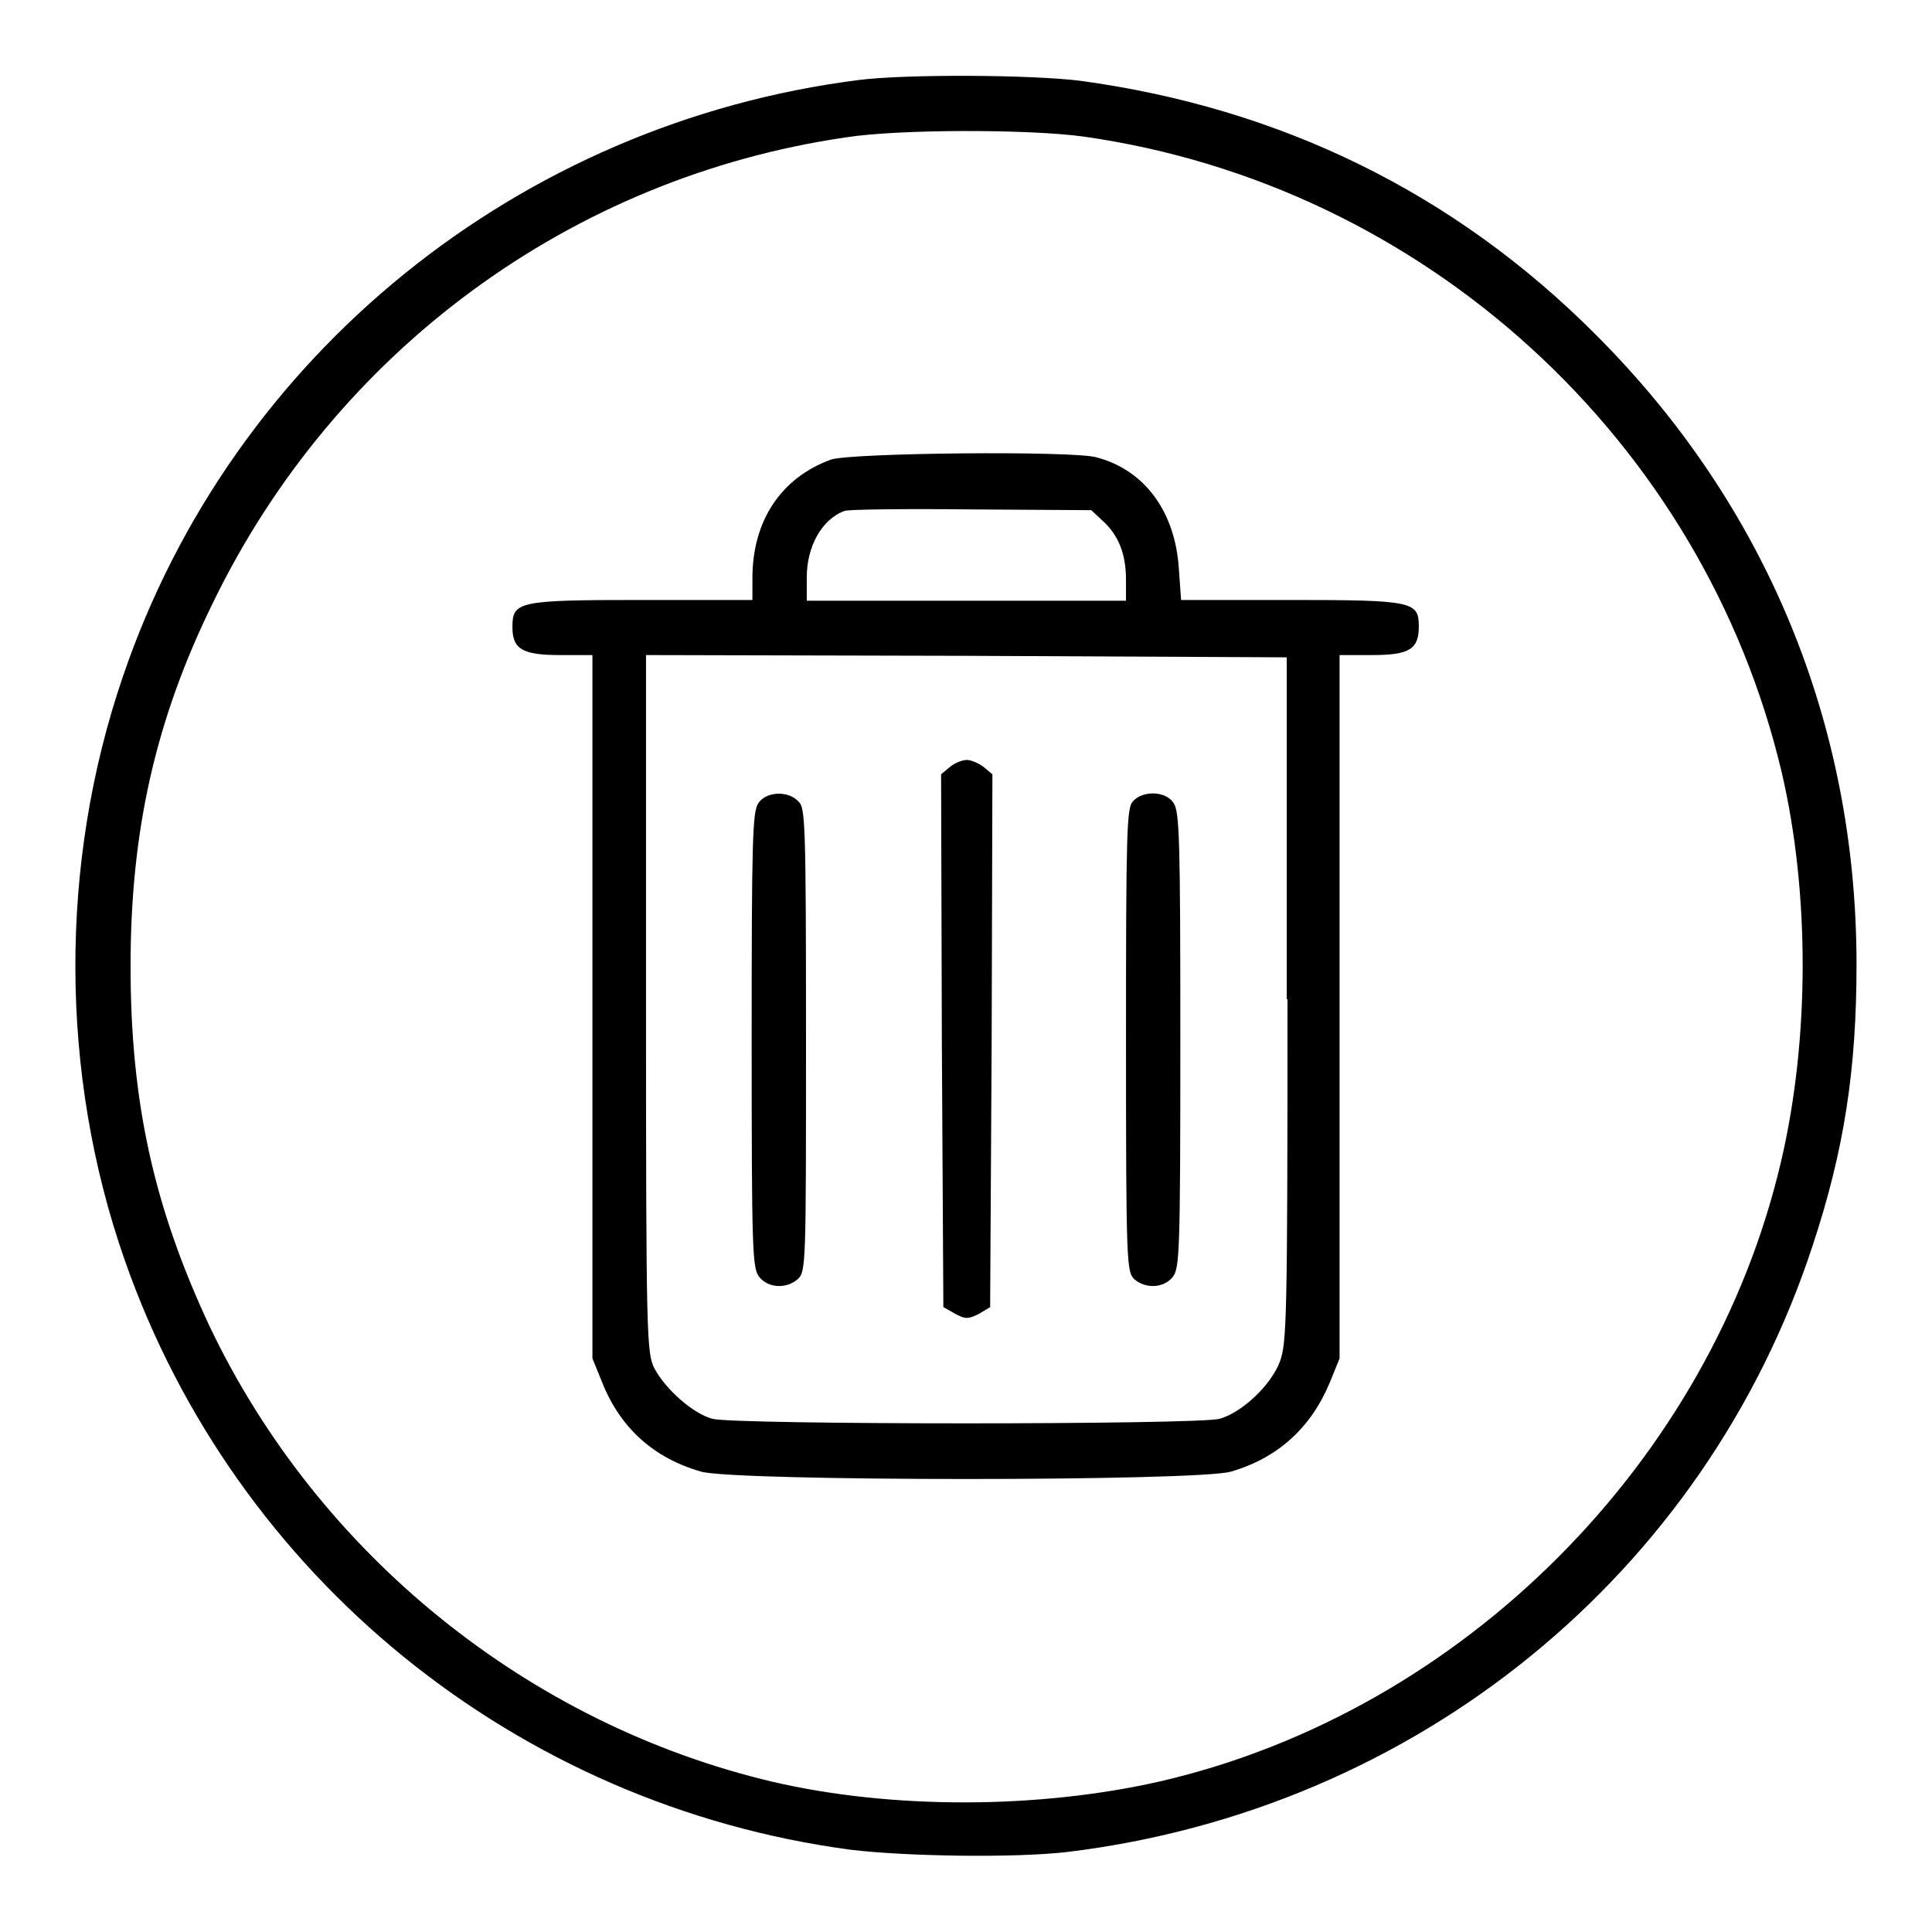
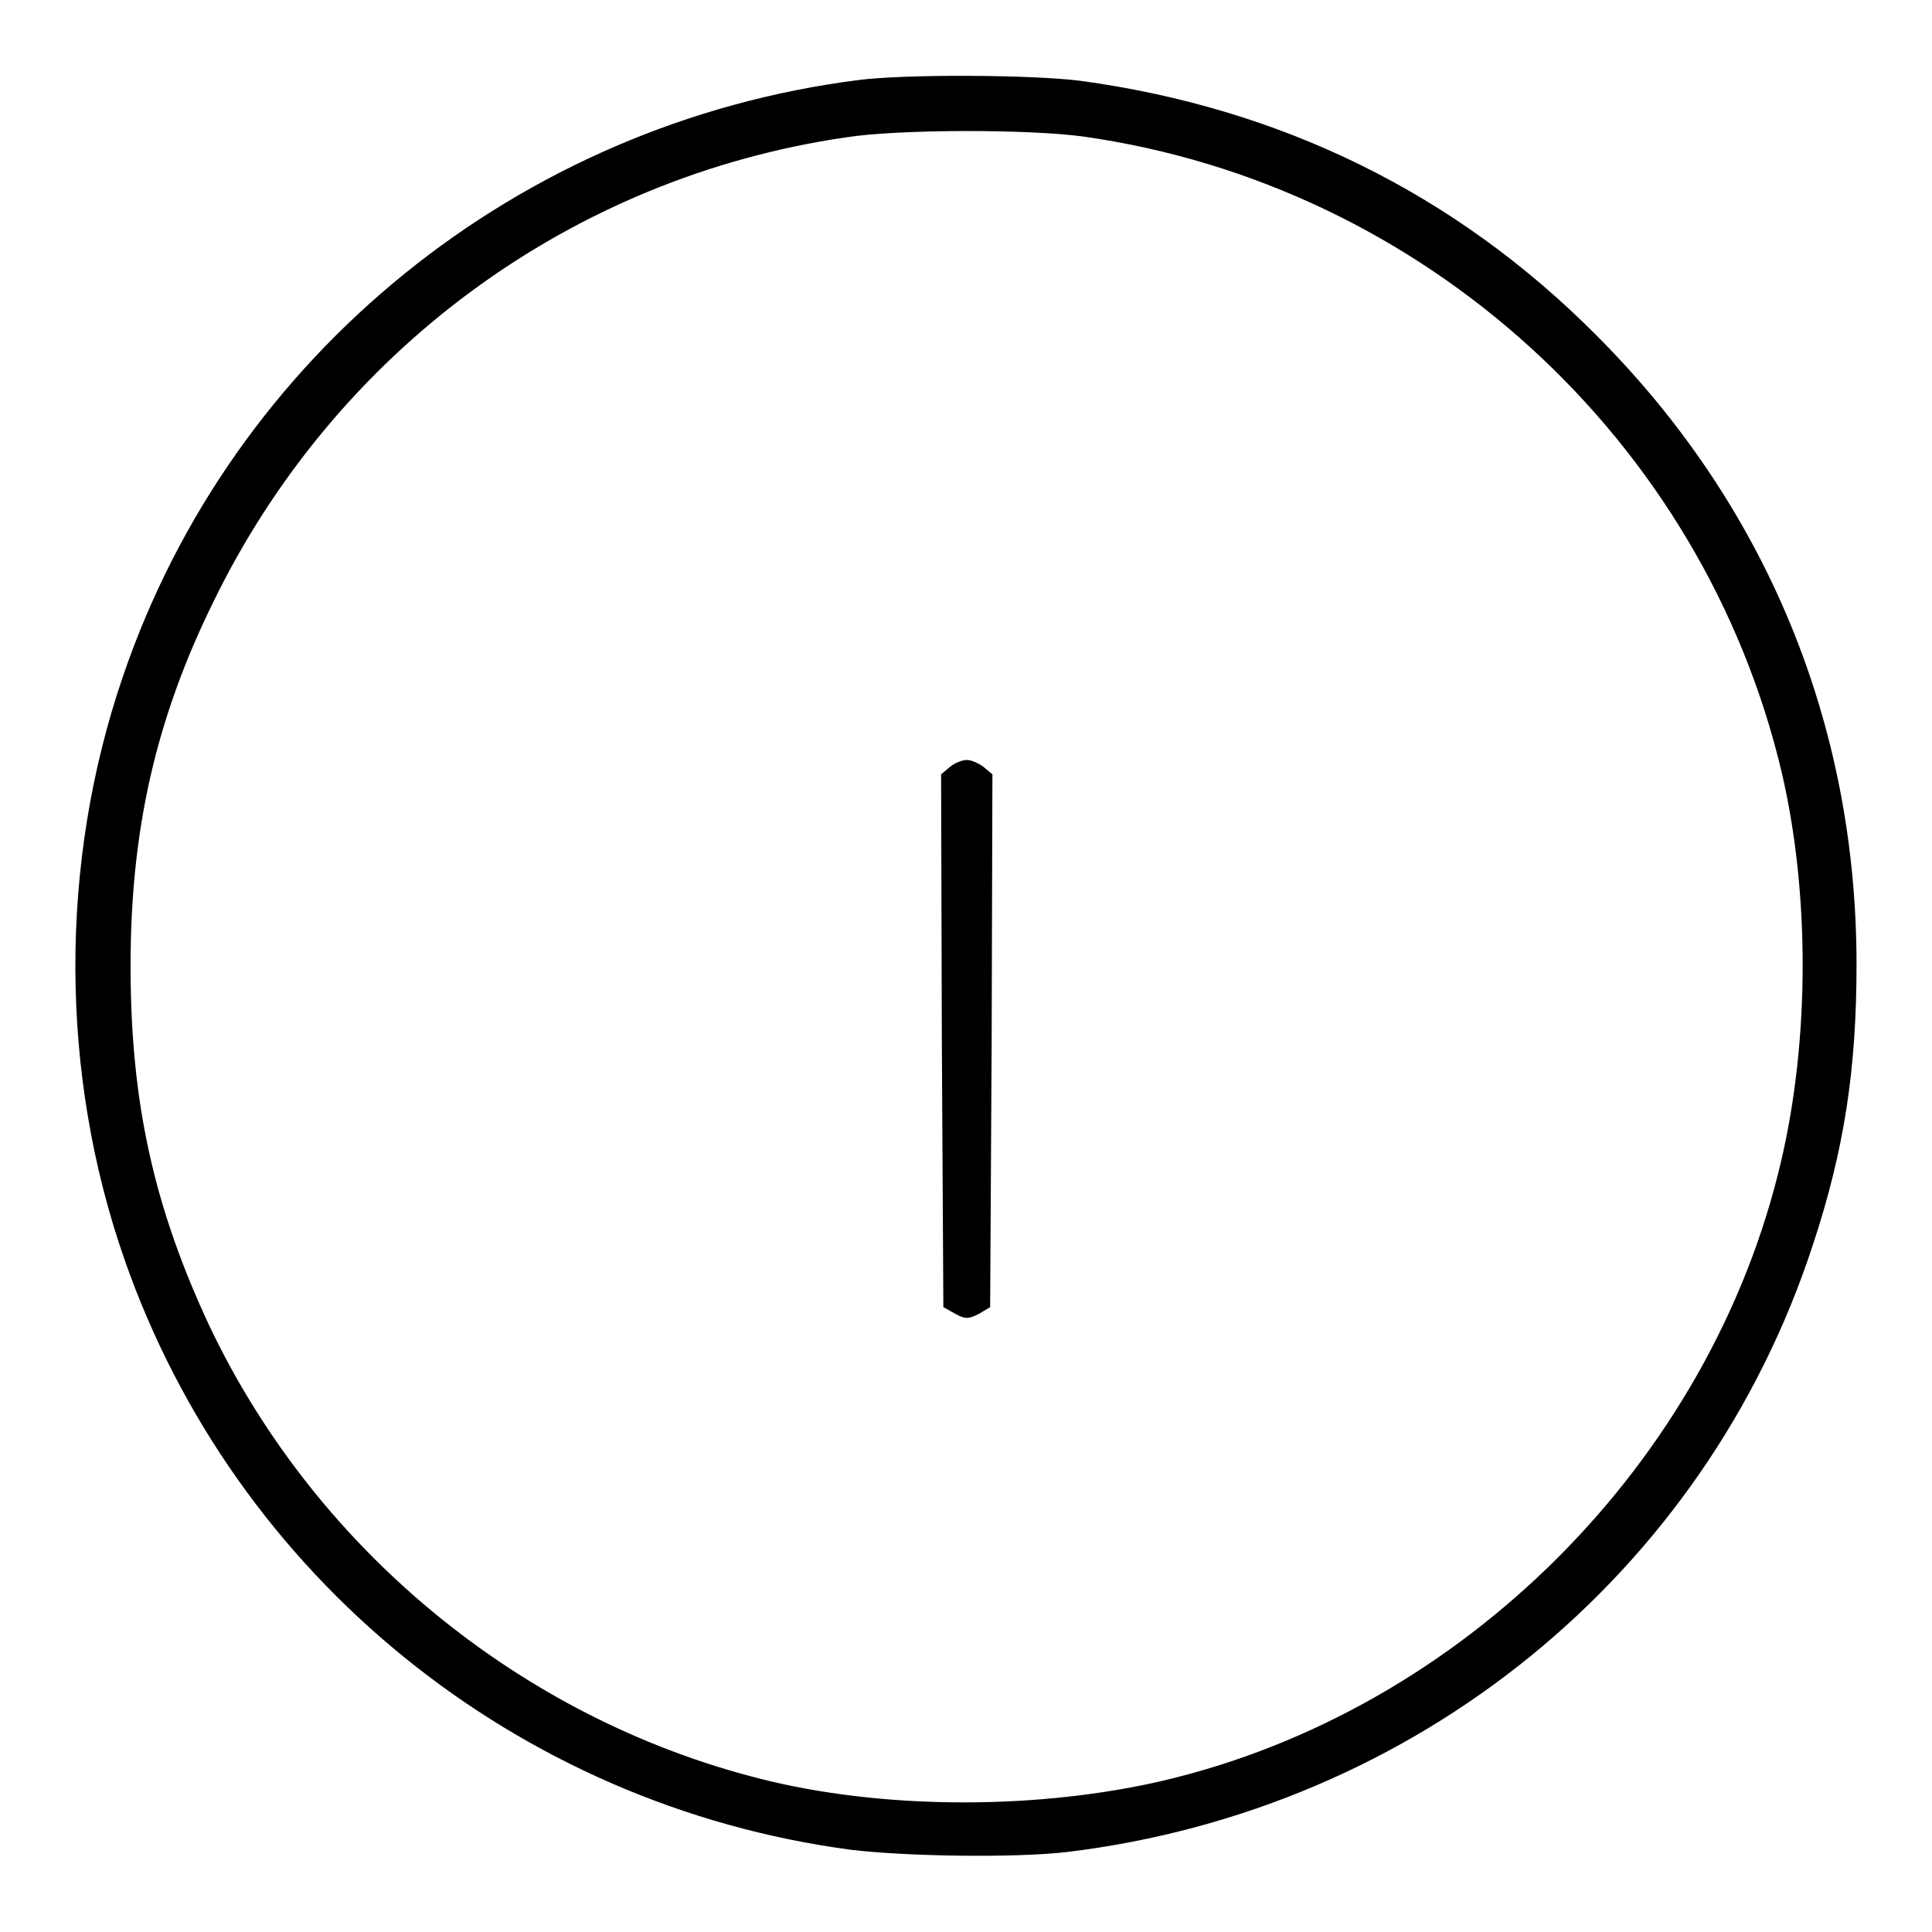
<svg xmlns="http://www.w3.org/2000/svg" version="1.1" x="0px" y="0px" viewBox="0 0 256 256" enable-background="new 0 0 256 256" xml:space="preserve">
  <g>
    <g>
      <g>
        <path fill="#000000" d="M113.8,10.6c-45,5.7-83,36.4-97.5,79c-8.5,24.8-8.4,52.7,0.2,77.3c14.7,42.1,52,72.3,96.2,78.2c7.5,0.9,21.8,1.1,28.7,0.3c46.2-5.6,84.5-36.7,98.8-80.4c4.2-12.7,5.8-23.4,5.8-37.2c0-31.9-12-60.9-34.5-83.4c-18.7-18.8-41.8-30.1-68.4-33.7C136.7,9.9,120.1,9.8,113.8,10.6z M143.6,18.1c45.1,6.4,82.1,40.2,92.5,84.3c3.7,15.9,3.7,35.3-0.1,51.5c-9.3,39.8-42.2,72.8-82.1,82.1c-16.1,3.7-35.6,3.8-51.5,0.1c-32.3-7.6-60.2-30.1-74.6-60.3C20.4,160,17.3,146.1,17.3,128c0-17.9,3.3-32.6,10.9-48.1c16.2-33.4,47.5-56.4,83.9-61.7C119.1,17.1,136.4,17.1,143.6,18.1z" />
-         <path fill="#000000" d="M110.1,60.9c-6.6,2.4-10.4,8.1-10.4,15.7v2.9H85c-16.4,0-17.1,0.2-17.1,3.6c0,2.9,1.3,3.7,6.3,3.7h4.3v46.6V180l1.3,3.2c2.4,6,6.8,10,13.1,11.8c4.6,1.3,65.7,1.3,70.2,0c6.2-1.8,10.6-5.8,13.1-11.8l1.3-3.2v-46.6V86.8h4.3c5,0,6.2-0.8,6.2-3.8c0-3.3-0.8-3.5-17-3.5h-14.5l-0.3-4.2c-0.5-7.5-4.5-13-10.9-14.7C142.2,59.7,112.7,60,110.1,60.9z M146.1,69c2.1,1.9,3.1,4.4,3.1,7.8v2.8H128h-21.1v-3.1c0-4.1,2-7.7,5-8.8c0.4-0.2,8-0.3,16.8-0.2l15.9,0.1L146.1,69z M170.6,132.4c0,42.3-0.1,45.5-1,48c-1.2,3.2-5.1,6.8-8,7.6c-3,0.8-64.2,0.8-67.2,0c-2.6-0.7-6.2-3.9-7.7-6.7c-1-2.1-1.1-3.8-1.1-48.4V86.8l42.5,0.1l42.4,0.2V132.4L170.6,132.4z" />
        <path fill="#000000" d="M125.9,101.6l-1.2,1l0.1,35.3l0.2,35.3l1.6,0.9c1.3,0.7,1.7,0.7,3.1,0l1.5-0.9l0.2-35.3l0.1-35.3l-1.2-1c-0.7-0.5-1.6-0.9-2.2-0.9C127.5,100.7,126.5,101.1,125.9,101.6z" />
-         <path fill="#000000" d="M100.5,106.4c-0.8,1.1-0.9,5-0.9,31.4c0,28.3,0.1,30.2,1,31.4c1.2,1.5,3.6,1.6,5.1,0.3c1.1-1,1.1-1.9,1.1-31.7c0-29-0.1-30.8-1-31.6C104.4,104.7,101.5,104.9,100.5,106.4z" />
-         <path fill="#000000" d="M150.1,106.2c-0.8,0.9-0.9,3.9-0.9,31.7c0,29.7,0.1,30.6,1.1,31.6c1.5,1.3,3.9,1.2,5.1-0.3c0.9-1.2,1-3.1,1-31.4c0-26.4-0.1-30.3-0.9-31.4C154.5,104.8,151.4,104.7,150.1,106.2z" />
      </g>
    </g>
  </g>
</svg>